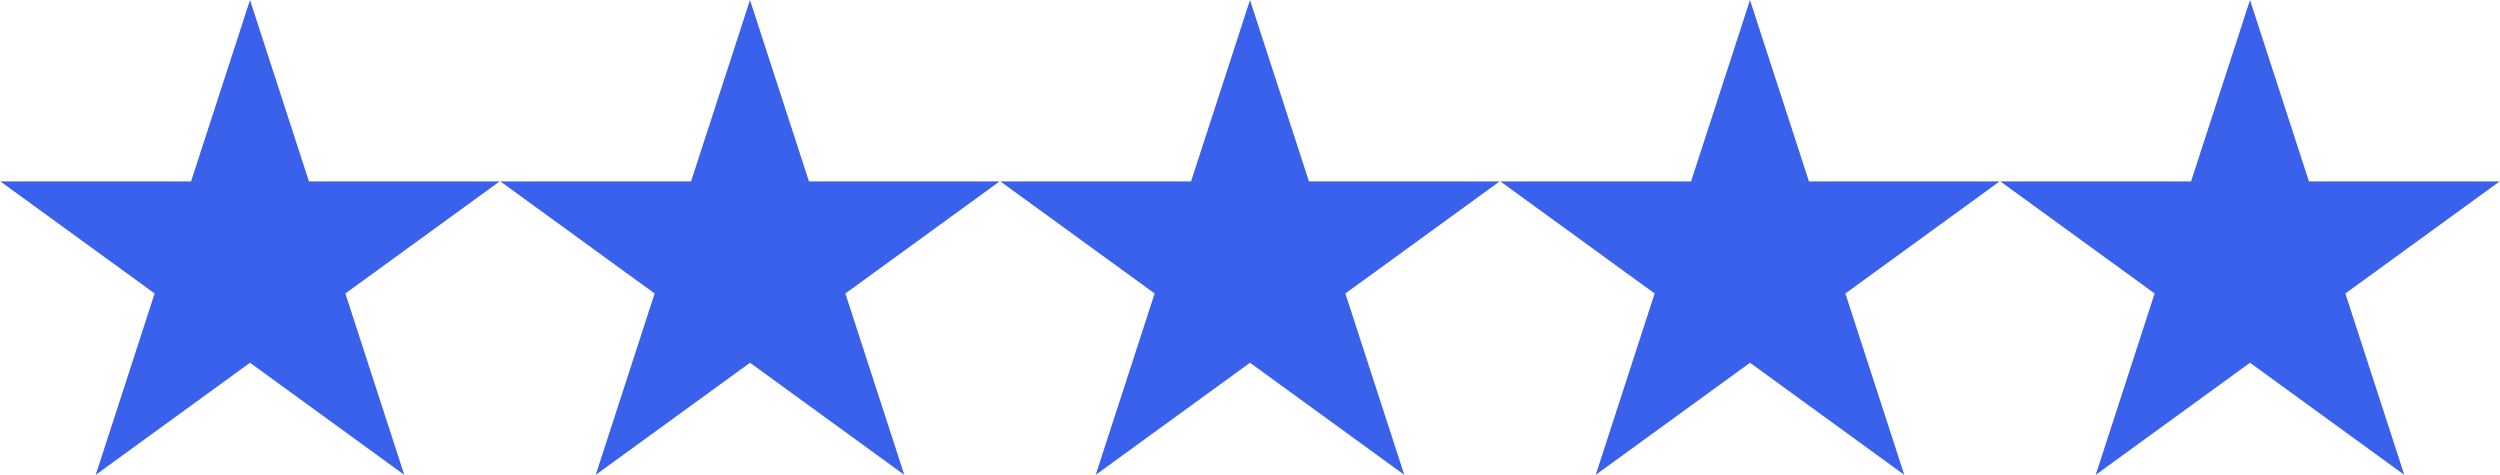
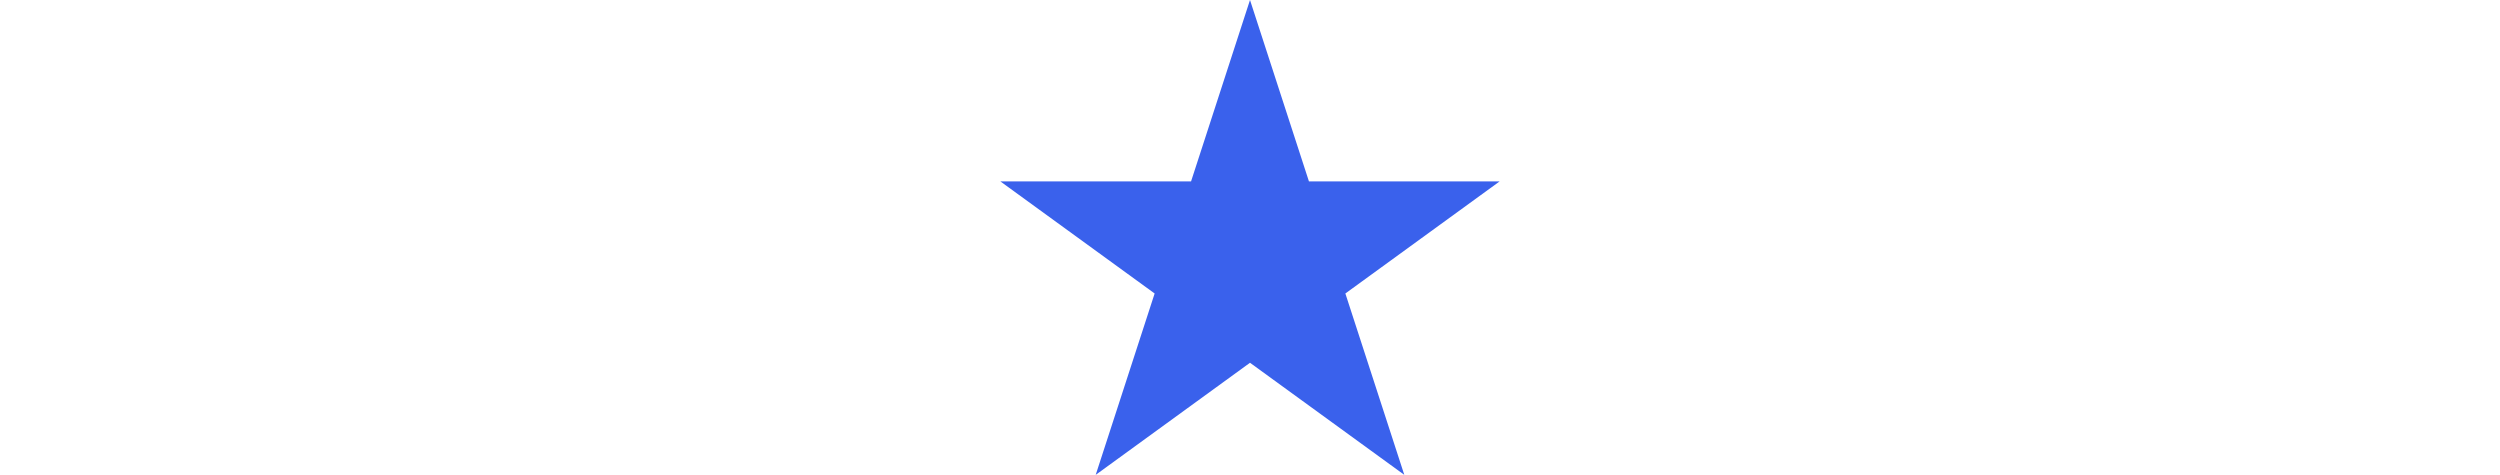
<svg xmlns="http://www.w3.org/2000/svg" width="200" height="38" viewBox="0 0 200 38" fill="none">
-   <path d="M20 0L24.715 14.511H39.972L27.629 23.479L32.343 37.989L20 29.021L7.657 37.989L12.371 23.479L0.028 14.511H15.285L20 0Z" fill="#3A61EC" />
-   <path d="M60 0L64.715 14.511H79.972L67.629 23.479L72.344 37.989L60 29.021L47.657 37.989L52.371 23.479L40.028 14.511H55.285L60 0Z" fill="#3A61EC" />
  <path d="M100 0L104.715 14.511H119.972L107.629 23.479L112.344 37.989L100 29.021L87.656 37.989L92.371 23.479L80.028 14.511H95.285L100 0Z" fill="#3A61EC" />
-   <path d="M140 0L144.715 14.511H159.972L147.629 23.479L152.344 37.989L140 29.021L127.657 37.989L132.371 23.479L120.028 14.511H135.285L140 0Z" fill="#3A61EC" />
-   <path d="M180 0L184.715 14.511H199.972L187.629 23.479L192.344 37.989L180 29.021L167.657 37.989L172.371 23.479L160.028 14.511H175.285L180 0Z" fill="#3A61EC" />
</svg>